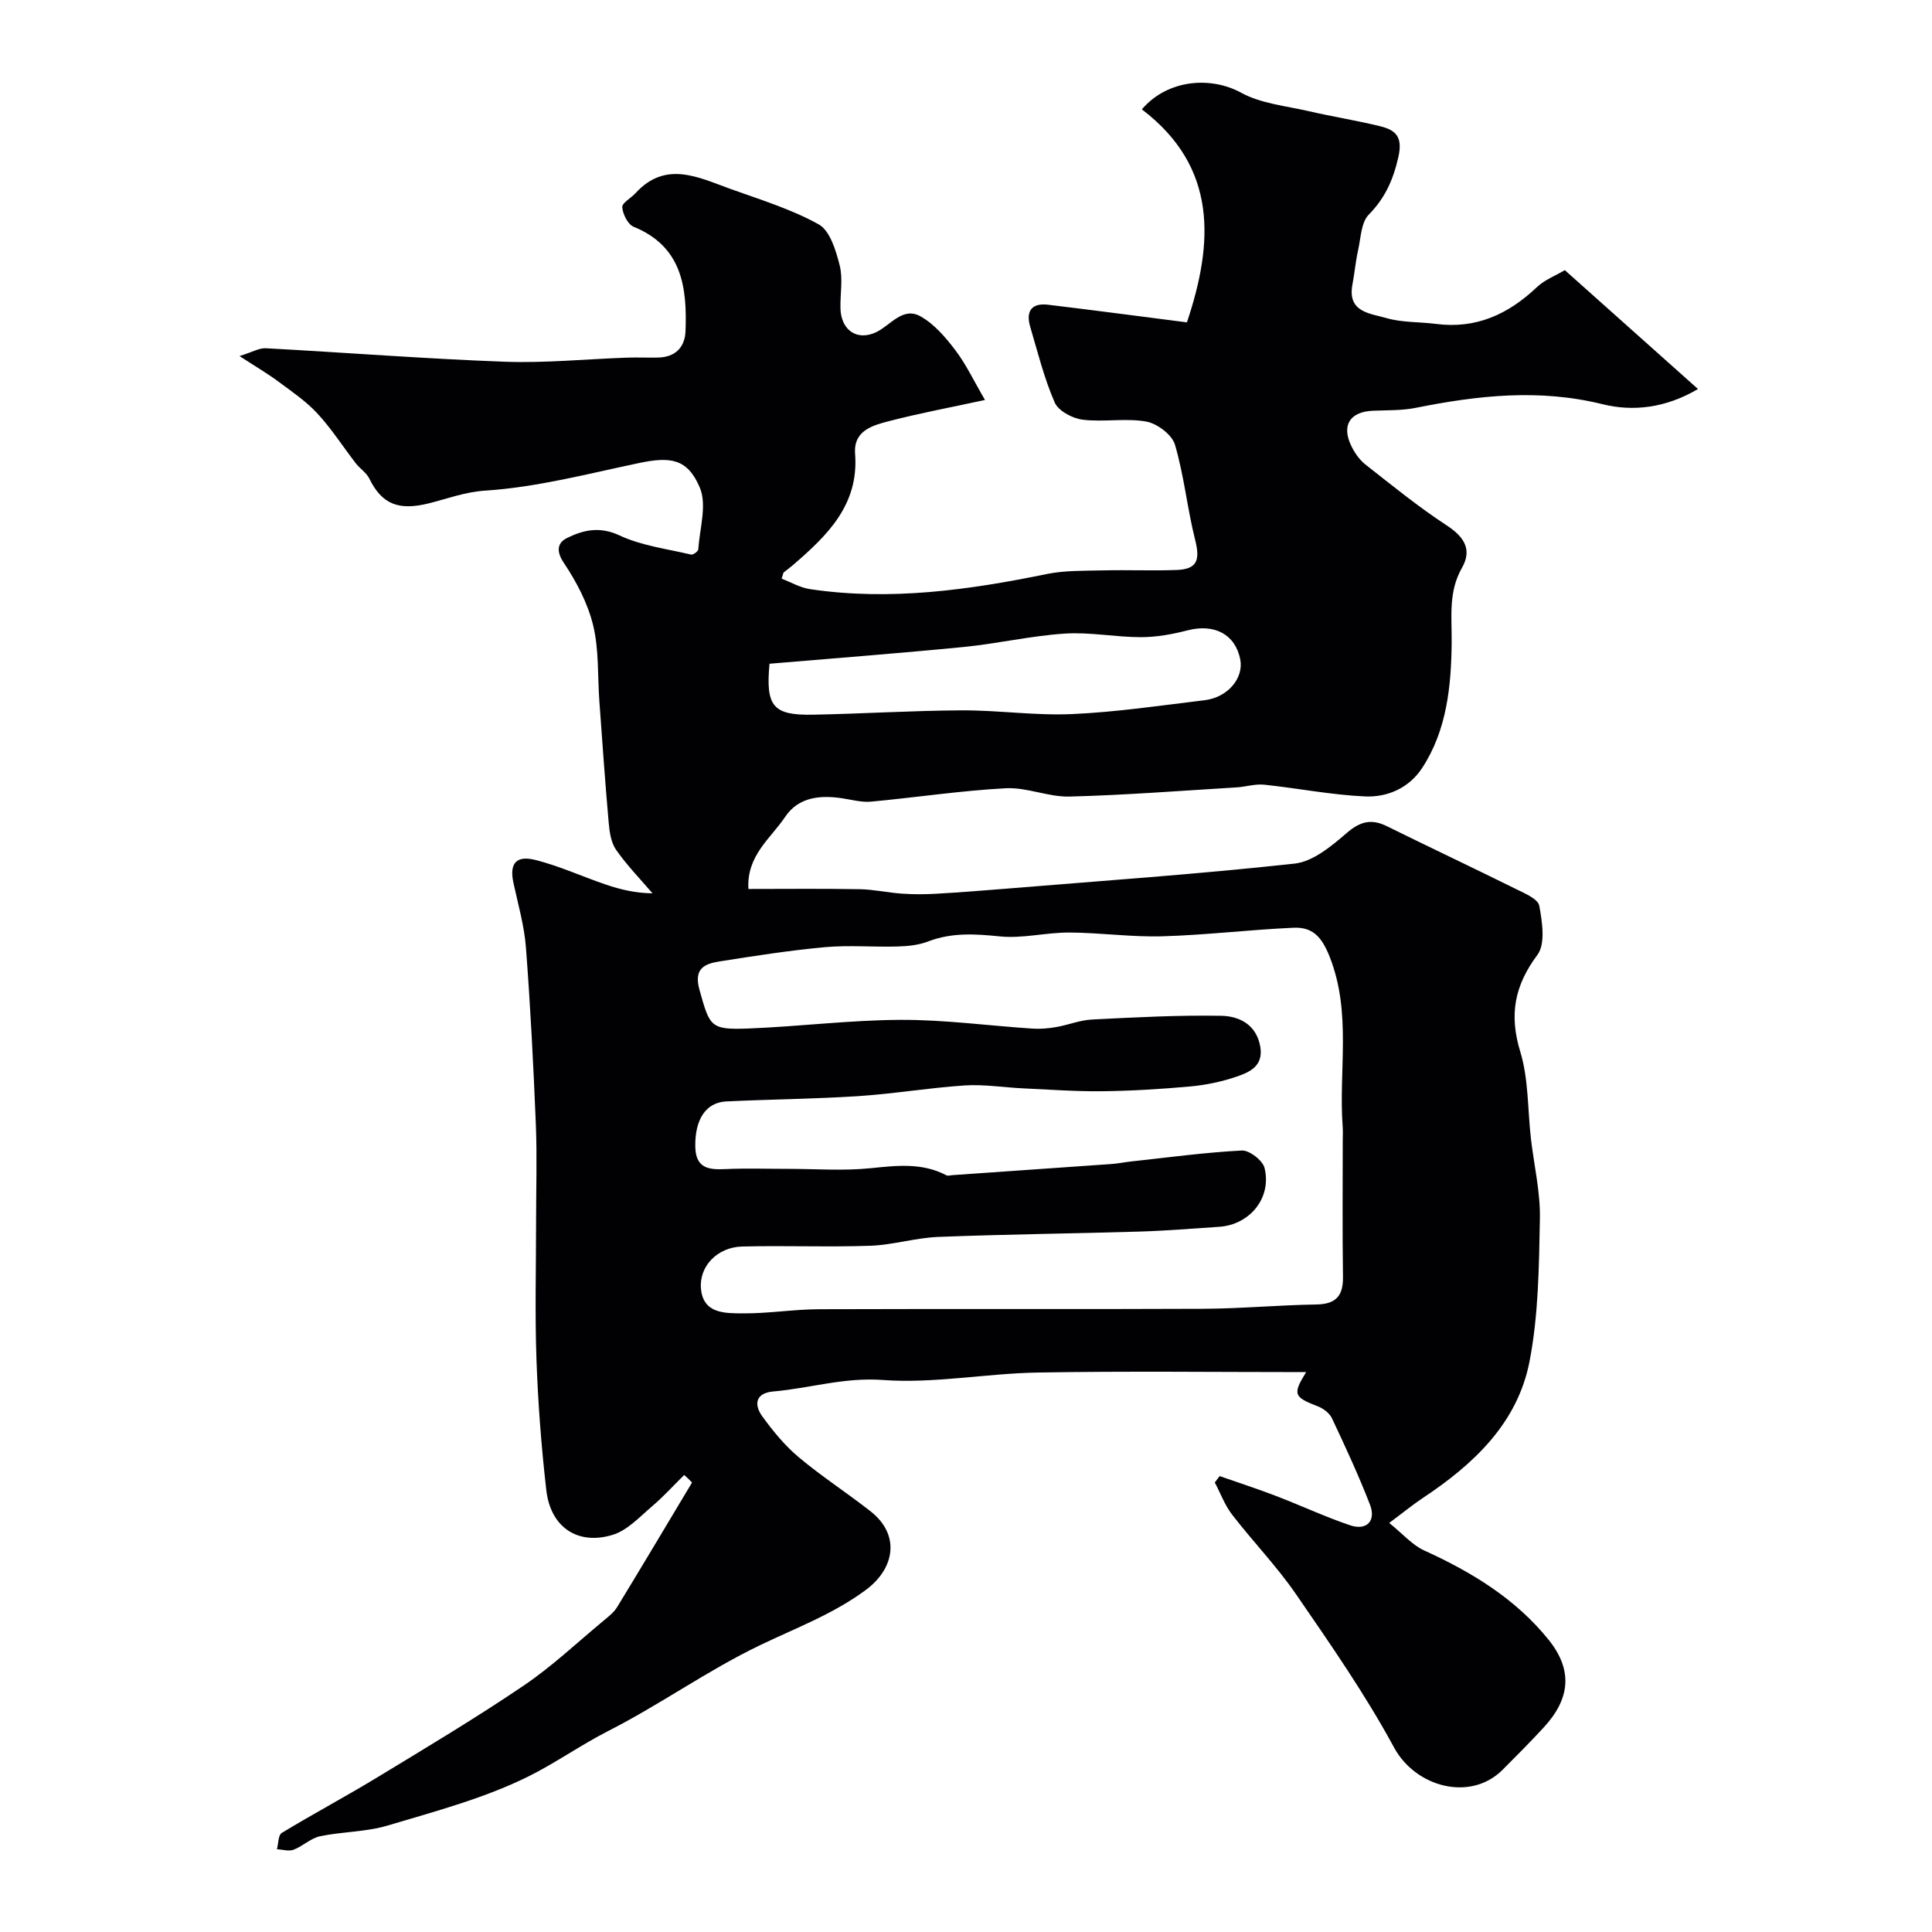
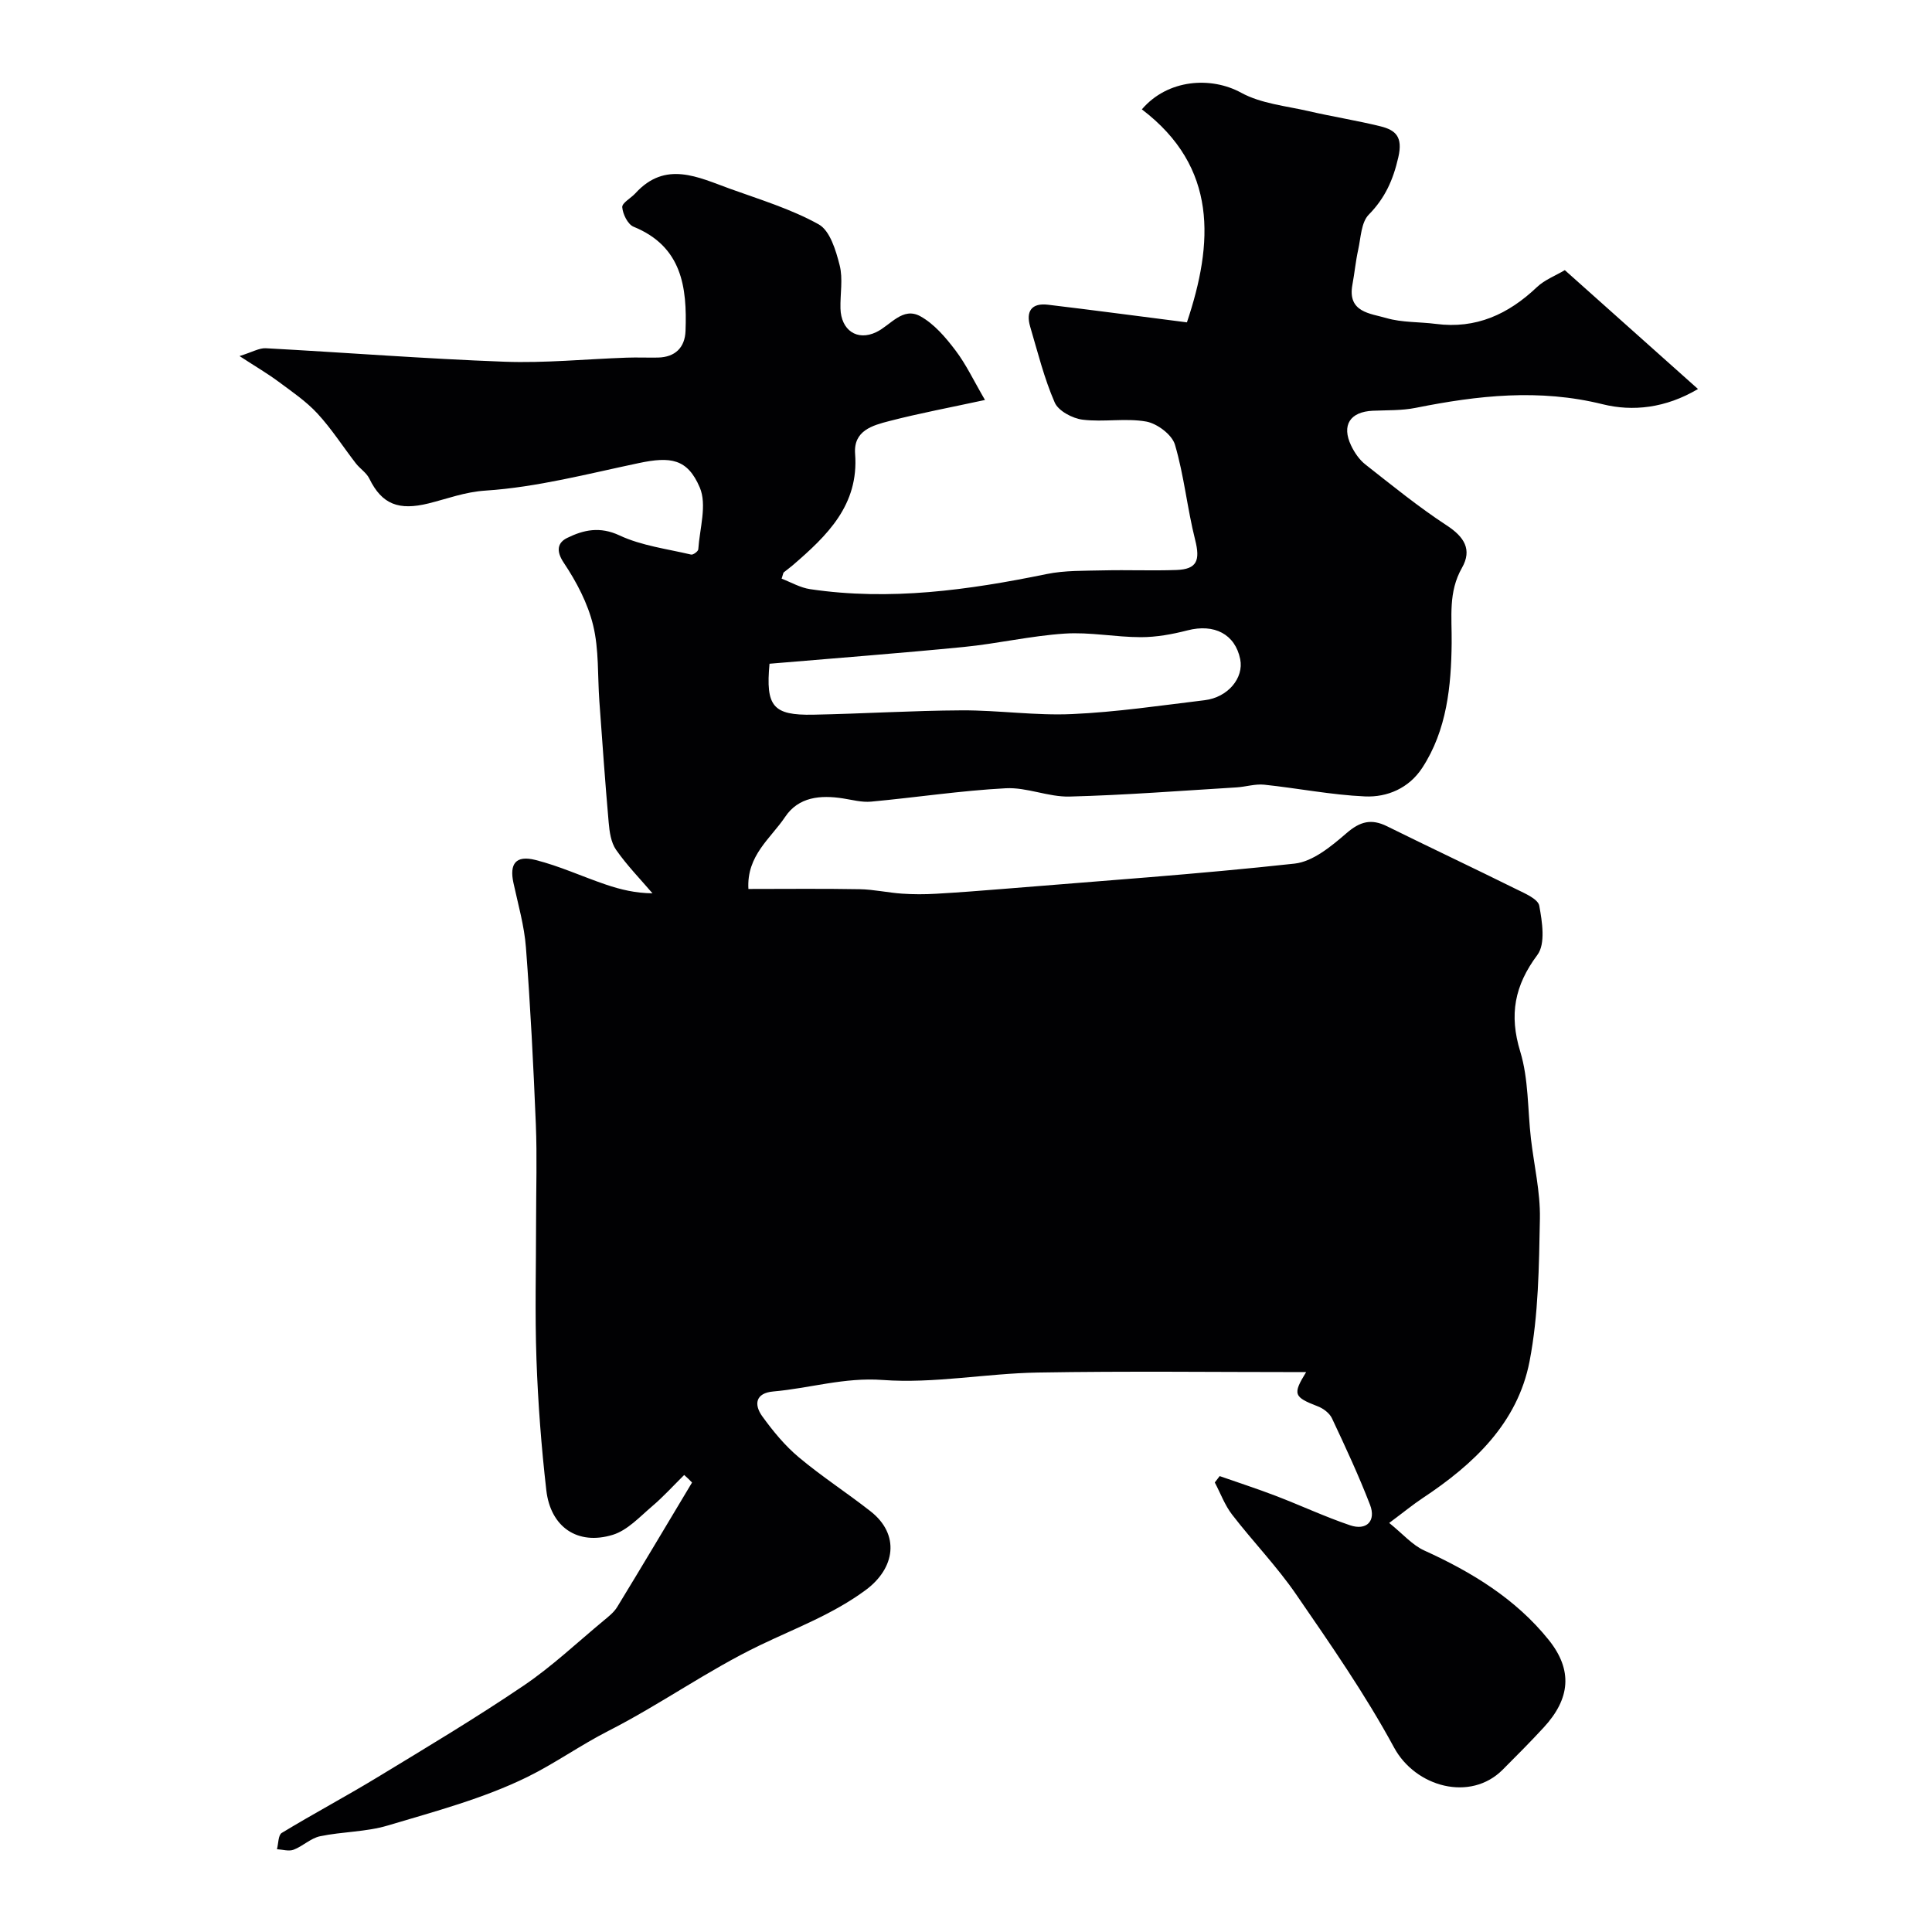
<svg xmlns="http://www.w3.org/2000/svg" enable-background="new 0 0 400 400" viewBox="0 0 400 400">
-   <path d="m141.65 305.38c-2.21 2.18-4.3 4.5-6.66 6.5-2.56 2.18-5.09 4.96-8.13 5.89-7.28 2.23-12.87-1.6-13.75-9.22-1.03-8.99-1.72-18.03-2.04-27.07-.34-9.52-.08-19.07-.08-28.61 0-6.7.22-13.41-.05-20.1-.5-12.21-1.12-24.42-2.05-36.6-.34-4.5-1.63-8.94-2.59-13.39-.85-3.94.48-5.75 4.53-4.74 5 1.25 9.75 3.46 14.66 5.12 2.99 1.01 6.08 1.76 9.6 1.79-2.55-2.98-5.31-5.81-7.54-9.01-1.06-1.52-1.36-3.72-1.53-5.66-.74-8.36-1.32-16.73-1.93-25.11-.38-5.26-.06-10.67-1.29-15.72-1.11-4.56-3.45-9.01-6.08-12.94-1.7-2.54-1.21-4.2.71-5.14 3.38-1.66 6.76-2.43 10.85-.51 4.56 2.13 9.82 2.78 14.81 3.96.41.1 1.45-.67 1.48-1.08.29-4.31 1.84-9.23.31-12.81-2.55-5.99-6.07-6.44-12.64-5.05-10.52 2.21-21.05 4.99-31.69 5.69-4.33.28-7.96 1.7-11.84 2.66-6.11 1.5-9.62.24-12.25-5.15-.59-1.21-1.93-2.04-2.79-3.15-2.66-3.44-5.02-7.15-7.96-10.33-2.34-2.53-5.29-4.53-8.09-6.61-2.18-1.62-4.54-3-8.03-5.27 2.67-.83 4.08-1.69 5.44-1.62 16.47.89 32.93 2.18 49.41 2.79 8.41.31 16.86-.55 25.29-.84 2.16-.08 4.33.02 6.5-.02 3.57-.08 5.57-2.09 5.7-5.49.34-9.09-.73-17.51-10.76-21.6-1.19-.49-2.23-2.6-2.34-4.04-.07-.89 1.81-1.88 2.73-2.89 6.22-6.82 12.97-3.32 19.58-.93 6.21 2.24 12.64 4.19 18.36 7.37 2.34 1.3 3.56 5.39 4.34 8.46.72 2.82.09 5.96.17 8.96.12 4.48 3.43 6.81 7.42 4.89 2.99-1.44 5.46-5.3 9.12-3.28 2.86 1.58 5.23 4.37 7.26 7.05 2.21 2.9 3.79 6.29 6.12 10.28-7.24 1.57-13.59 2.75-19.83 4.37-3.43.89-7.43 1.95-7.06 6.78.81 10.61-5.8 16.94-12.9 23.06-.6.52-1.26.98-1.88 1.49-.1.09-.11.3-.43 1.3 1.92.73 3.85 1.87 5.9 2.17 16.52 2.45 32.74.2 48.92-3.12 3.83-.79 7.87-.67 11.82-.77 5.03-.12 10.07.1 15.09-.08 4.28-.15 4.95-1.99 3.89-6.21-1.65-6.52-2.29-13.31-4.19-19.74-.61-2.07-3.68-4.37-5.94-4.78-4.27-.76-8.83.15-13.17-.39-2.11-.26-5.02-1.81-5.78-3.55-2.19-5.02-3.52-10.42-5.08-15.7-.94-3.18.28-4.96 3.68-4.55 9.4 1.12 18.79 2.38 28.77 3.65 5.5-16.43 6.44-32.1-9.33-44.1 5.36-6.27 14.33-6.85 20.56-3.44 4.13 2.26 9.28 2.73 14.01 3.82 4.92 1.14 9.92 1.92 14.82 3.13 3.2.79 4.67 2.21 3.71 6.4-1.08 4.72-2.74 8.44-6.13 11.9-1.57 1.6-1.63 4.76-2.18 7.25-.53 2.39-.75 4.84-1.2 7.25-1.06 5.74 3.73 5.93 7.02 6.9 3.26.95 6.83.77 10.25 1.21 8.32 1.09 15.02-2 20.93-7.61 1.6-1.52 3.85-2.37 5.78-3.52 9.16 8.18 18.14 16.19 27.57 24.61-6.72 3.98-13.52 4.69-19.71 3.16-13.13-3.26-25.85-1.84-38.73.74-2.89.58-5.91.47-8.88.6-4.71.21-6.52 2.98-4.49 7.22.69 1.44 1.69 2.91 2.93 3.89 5.53 4.34 11 8.8 16.87 12.64 3.63 2.37 5.28 5.01 3.15 8.76-2.87 5.05-2.08 10.12-2.14 15.58-.09 8.81-.97 18.03-6.1 25.86-2.73 4.17-7.2 6.11-11.85 5.9-6.98-.31-13.91-1.7-20.88-2.43-1.86-.19-3.79.44-5.7.56-11.53.7-23.05 1.6-34.59 1.9-4.38.11-8.83-1.95-13.19-1.72-9.32.49-18.59 1.91-27.89 2.77-1.91.18-3.89-.37-5.83-.67-4.65-.73-9.19-.32-11.96 3.82-2.98 4.46-8.01 7.99-7.61 14.93 7.81 0 15.42-.09 23.03.05 2.93.05 5.84.72 8.77.92 2.34.16 4.71.16 7.06.02 4.6-.26 9.19-.62 13.78-.99 20.16-1.66 40.35-3.05 60.45-5.25 3.8-.42 7.62-3.61 10.75-6.31 2.81-2.43 5.13-3.03 8.38-1.42 8.88 4.39 17.85 8.61 26.73 13.01 1.8.89 4.54 2.04 4.79 3.45.61 3.33 1.32 7.88-.39 10.17-4.74 6.36-5.88 12.38-3.55 20.02 1.74 5.7 1.52 11.99 2.21 18.01.64 5.52 1.96 11.05 1.86 16.55-.19 9.88-.28 19.92-2.14 29.56-2.47 12.79-11.57 21.32-22.11 28.31-2.02 1.34-3.89 2.88-6.95 5.16 2.85 2.29 4.78 4.58 7.25 5.7 9.85 4.47 18.95 10.02 25.77 18.51 5.04 6.28 4.45 12.18-1.01 18.11-2.76 3-5.64 5.88-8.52 8.77-6.66 6.69-18.04 3.63-22.5-4.62-5.96-11.01-13.17-21.37-20.28-31.71-3.98-5.79-8.94-10.91-13.24-16.49-1.52-1.97-2.4-4.42-3.58-6.65.34-.44.68-.88 1.01-1.32 3.87 1.36 7.78 2.62 11.61 4.09 5.15 1.97 10.16 4.32 15.38 6.09 3.42 1.16 5.43-.88 4.14-4.24-2.35-6.08-5.1-12-7.88-17.9-.5-1.07-1.78-2.04-2.93-2.48-4.98-1.93-5.26-2.48-2.42-7.09-18.67 0-37.12-.23-55.57.09-10.71.18-21.49 2.32-32.08 1.54-7.95-.59-15.12 1.72-22.67 2.38-3.68.32-4.06 2.69-2.26 5.17 2.21 3.05 4.67 6.05 7.54 8.45 4.74 3.98 9.98 7.36 14.86 11.19 6.14 4.81 5.12 11.78-1.02 16.31-6.79 5.01-14.41 7.83-21.84 11.4-10.82 5.19-20.7 12.3-31.41 17.75-5.81 2.96-11.13 6.77-16.82 9.56-9.1 4.46-19.12 7.12-28.9 10.04-4.49 1.34-9.38 1.25-14 2.22-1.93.41-3.57 2.07-5.48 2.79-.99.37-2.28-.05-3.43-.11.31-1.15.25-2.92.99-3.37 6.52-3.96 13.27-7.55 19.79-11.51 10.17-6.18 20.4-12.29 30.25-18.96 5.89-3.98 11.12-8.94 16.61-13.49 1.02-.85 2.14-1.72 2.81-2.83 5.22-8.55 10.34-17.17 15.49-25.76-.53-.57-1.08-1.07-1.63-1.56zm136.35-69.05c0-1 .06-2-.01-3-.88-11.72 1.9-23.59-2.7-35.25-1.68-4.24-3.6-6.17-7.49-6-9.05.4-18.07 1.51-27.11 1.77-6.42.19-12.86-.75-19.3-.78-4.81-.02-9.68 1.28-14.4.8-5.12-.52-9.96-.83-14.86 1.06-1.93.74-4.15.97-6.25 1.03-5.02.15-10.09-.31-15.07.14-7.32.67-14.61 1.81-21.88 2.96-3.08.49-5.33 1.47-4.12 5.83 2.14 7.68 2.23 8.35 10.16 8.05 10.51-.41 21.01-1.75 31.51-1.79 9.07-.04 18.15 1.21 27.23 1.81 1.63.11 3.32-.03 4.93-.31 2.51-.43 4.96-1.45 7.46-1.57 8.92-.45 17.85-.93 26.77-.77 3.72.07 7.28 1.83 8.06 6.42.68 4.03-2.27 5.29-5.04 6.22-3.04 1.03-6.28 1.7-9.48 1.99-6.08.55-12.19.92-18.3.99-5.44.06-10.9-.35-16.34-.6-4.01-.19-8.05-.86-12.03-.6-7.35.48-14.66 1.73-22.01 2.21-9.11.59-18.25.66-27.37 1.1-4.29.21-6.47 3.82-6.41 9.25.05 4.49 2.58 4.93 6.15 4.76 4.32-.2 8.66-.05 13-.05 5.7 0 11.44.44 17.09-.13 5.44-.55 10.68-1.2 15.75 1.46.33.17.84 0 1.26-.03 11-.77 22-1.53 33-2.31 1.31-.09 2.6-.37 3.9-.51 7.66-.83 15.32-1.88 23-2.28 1.57-.08 4.32 2.05 4.71 3.61 1.53 6.2-3.06 11.78-9.42 12.19-5.43.35-10.86.81-16.3.98-13.93.42-27.87.56-41.8 1.11-4.71.18-9.37 1.66-14.08 1.83-8.85.31-17.72-.07-26.57.16-5.09.13-8.95 4.07-8.51 8.78.49 5.18 5.05 5.03 8.67 5.06 5.26.04 10.53-.84 15.8-.86 26.53-.1 53.07.03 79.6-.09 7.77-.04 15.53-.77 23.3-.89 4.08-.06 5.61-1.76 5.55-5.74-.14-9.35-.05-18.68-.05-28.01zm-118.68-98.91c-.82 8.83.7 10.71 9.05 10.55 10.27-.2 20.53-.85 30.79-.9 7.61-.03 15.25 1.12 22.84.77 9.16-.41 18.29-1.77 27.41-2.87 4.82-.58 8.15-4.61 7.36-8.5-1.05-5.18-5.37-7.39-10.91-5.96-3.14.81-6.43 1.41-9.65 1.41-5.26 0-10.56-1.09-15.78-.74-7 .46-13.91 2.08-20.9 2.77-13.25 1.3-26.54 2.31-40.21 3.47z" fill="#010103" />
+   <path d="m141.65 305.38c-2.21 2.18-4.3 4.5-6.66 6.5-2.56 2.18-5.09 4.96-8.13 5.89-7.28 2.23-12.87-1.6-13.75-9.22-1.03-8.99-1.72-18.03-2.04-27.07-.34-9.52-.08-19.07-.08-28.61 0-6.7.22-13.41-.05-20.1-.5-12.21-1.12-24.42-2.05-36.6-.34-4.5-1.63-8.94-2.59-13.39-.85-3.94.48-5.75 4.53-4.74 5 1.25 9.75 3.46 14.66 5.12 2.99 1.01 6.08 1.76 9.6 1.79-2.55-2.98-5.31-5.81-7.54-9.01-1.06-1.52-1.36-3.72-1.53-5.66-.74-8.36-1.32-16.73-1.93-25.11-.38-5.26-.06-10.67-1.29-15.72-1.11-4.56-3.45-9.01-6.08-12.94-1.7-2.54-1.21-4.2.71-5.14 3.38-1.66 6.76-2.43 10.85-.51 4.56 2.13 9.82 2.78 14.81 3.96.41.1 1.45-.67 1.48-1.08.29-4.31 1.84-9.23.31-12.81-2.55-5.99-6.07-6.44-12.64-5.05-10.52 2.21-21.05 4.99-31.69 5.69-4.33.28-7.96 1.7-11.84 2.66-6.11 1.5-9.62.24-12.25-5.15-.59-1.21-1.93-2.04-2.79-3.15-2.66-3.44-5.02-7.15-7.96-10.33-2.34-2.53-5.29-4.53-8.09-6.61-2.18-1.62-4.54-3-8.03-5.27 2.67-.83 4.08-1.69 5.44-1.62 16.47.89 32.93 2.18 49.41 2.79 8.41.31 16.86-.55 25.29-.84 2.16-.08 4.33.02 6.5-.02 3.57-.08 5.57-2.09 5.7-5.49.34-9.09-.73-17.51-10.76-21.6-1.19-.49-2.23-2.6-2.34-4.04-.07-.89 1.81-1.88 2.73-2.89 6.22-6.82 12.97-3.32 19.58-.93 6.21 2.24 12.64 4.19 18.36 7.37 2.34 1.3 3.56 5.39 4.34 8.46.72 2.82.09 5.96.17 8.96.12 4.48 3.43 6.81 7.42 4.89 2.99-1.44 5.46-5.3 9.12-3.28 2.86 1.58 5.23 4.37 7.26 7.05 2.21 2.9 3.79 6.29 6.12 10.28-7.24 1.57-13.59 2.75-19.83 4.37-3.43.89-7.43 1.95-7.06 6.78.81 10.61-5.8 16.94-12.9 23.06-.6.52-1.26.98-1.88 1.49-.1.09-.11.3-.43 1.3 1.92.73 3.85 1.87 5.9 2.17 16.52 2.45 32.74.2 48.92-3.12 3.83-.79 7.87-.67 11.82-.77 5.03-.12 10.07.1 15.09-.08 4.28-.15 4.95-1.99 3.89-6.21-1.65-6.52-2.29-13.31-4.19-19.74-.61-2.07-3.68-4.37-5.94-4.78-4.27-.76-8.83.15-13.17-.39-2.11-.26-5.02-1.81-5.78-3.55-2.19-5.02-3.52-10.42-5.08-15.7-.94-3.18.28-4.96 3.68-4.55 9.4 1.12 18.79 2.38 28.77 3.65 5.5-16.43 6.44-32.1-9.33-44.1 5.36-6.27 14.33-6.85 20.56-3.44 4.13 2.26 9.28 2.73 14.01 3.82 4.92 1.14 9.92 1.92 14.82 3.13 3.2.79 4.67 2.21 3.71 6.4-1.08 4.72-2.74 8.44-6.13 11.9-1.57 1.6-1.63 4.76-2.18 7.25-.53 2.39-.75 4.84-1.2 7.25-1.06 5.74 3.73 5.93 7.02 6.9 3.26.95 6.83.77 10.25 1.21 8.32 1.09 15.02-2 20.93-7.61 1.6-1.52 3.85-2.37 5.78-3.52 9.16 8.18 18.14 16.19 27.57 24.61-6.72 3.98-13.52 4.69-19.71 3.16-13.13-3.26-25.85-1.84-38.73.74-2.89.58-5.91.47-8.88.6-4.71.21-6.52 2.98-4.49 7.22.69 1.44 1.69 2.91 2.93 3.89 5.53 4.34 11 8.8 16.87 12.64 3.63 2.37 5.28 5.01 3.15 8.76-2.87 5.05-2.08 10.12-2.14 15.58-.09 8.81-.97 18.03-6.1 25.86-2.73 4.17-7.2 6.11-11.85 5.9-6.98-.31-13.91-1.7-20.88-2.43-1.86-.19-3.79.44-5.7.56-11.53.7-23.05 1.6-34.59 1.9-4.38.11-8.83-1.95-13.19-1.72-9.32.49-18.59 1.91-27.89 2.77-1.91.18-3.89-.37-5.83-.67-4.65-.73-9.19-.32-11.96 3.82-2.98 4.46-8.01 7.99-7.61 14.93 7.81 0 15.42-.09 23.03.05 2.93.05 5.84.72 8.77.92 2.34.16 4.71.16 7.06.02 4.6-.26 9.19-.62 13.78-.99 20.16-1.66 40.35-3.05 60.45-5.25 3.8-.42 7.62-3.61 10.75-6.31 2.81-2.43 5.13-3.03 8.38-1.42 8.88 4.39 17.85 8.61 26.73 13.01 1.8.89 4.54 2.04 4.79 3.45.61 3.33 1.32 7.88-.39 10.17-4.74 6.36-5.88 12.38-3.55 20.02 1.74 5.7 1.52 11.99 2.21 18.01.64 5.52 1.96 11.05 1.86 16.55-.19 9.88-.28 19.92-2.14 29.56-2.47 12.79-11.57 21.32-22.11 28.31-2.02 1.34-3.89 2.88-6.95 5.16 2.85 2.29 4.78 4.58 7.25 5.7 9.85 4.47 18.95 10.02 25.77 18.51 5.04 6.28 4.45 12.18-1.01 18.11-2.76 3-5.64 5.88-8.52 8.77-6.66 6.69-18.04 3.63-22.5-4.62-5.96-11.01-13.17-21.37-20.28-31.71-3.98-5.79-8.94-10.91-13.24-16.49-1.52-1.97-2.4-4.42-3.58-6.65.34-.44.68-.88 1.01-1.32 3.87 1.36 7.78 2.62 11.61 4.09 5.15 1.97 10.16 4.32 15.38 6.09 3.42 1.16 5.43-.88 4.14-4.24-2.35-6.08-5.1-12-7.88-17.9-.5-1.07-1.78-2.04-2.93-2.48-4.98-1.93-5.26-2.48-2.42-7.09-18.67 0-37.12-.23-55.57.09-10.71.18-21.49 2.32-32.08 1.54-7.95-.59-15.12 1.72-22.67 2.38-3.68.32-4.06 2.69-2.26 5.17 2.21 3.05 4.67 6.05 7.54 8.45 4.74 3.98 9.98 7.36 14.86 11.19 6.14 4.81 5.12 11.78-1.02 16.31-6.79 5.01-14.41 7.83-21.84 11.4-10.82 5.19-20.7 12.3-31.41 17.75-5.81 2.96-11.13 6.77-16.82 9.56-9.1 4.46-19.12 7.12-28.9 10.04-4.49 1.34-9.38 1.25-14 2.22-1.93.41-3.57 2.07-5.48 2.79-.99.37-2.28-.05-3.43-.11.31-1.15.25-2.92.99-3.37 6.52-3.96 13.27-7.55 19.79-11.51 10.17-6.18 20.4-12.29 30.25-18.96 5.89-3.98 11.12-8.94 16.61-13.49 1.02-.85 2.14-1.72 2.81-2.83 5.22-8.55 10.34-17.17 15.49-25.76-.53-.57-1.08-1.07-1.63-1.56zm136.35-69.05zm-118.68-98.91c-.82 8.83.7 10.71 9.05 10.55 10.27-.2 20.53-.85 30.79-.9 7.61-.03 15.25 1.12 22.84.77 9.16-.41 18.29-1.77 27.41-2.87 4.82-.58 8.15-4.61 7.36-8.5-1.05-5.18-5.37-7.39-10.91-5.96-3.14.81-6.43 1.41-9.65 1.41-5.26 0-10.56-1.09-15.78-.74-7 .46-13.91 2.08-20.9 2.77-13.25 1.3-26.54 2.31-40.21 3.47z" fill="#010103" />
</svg>